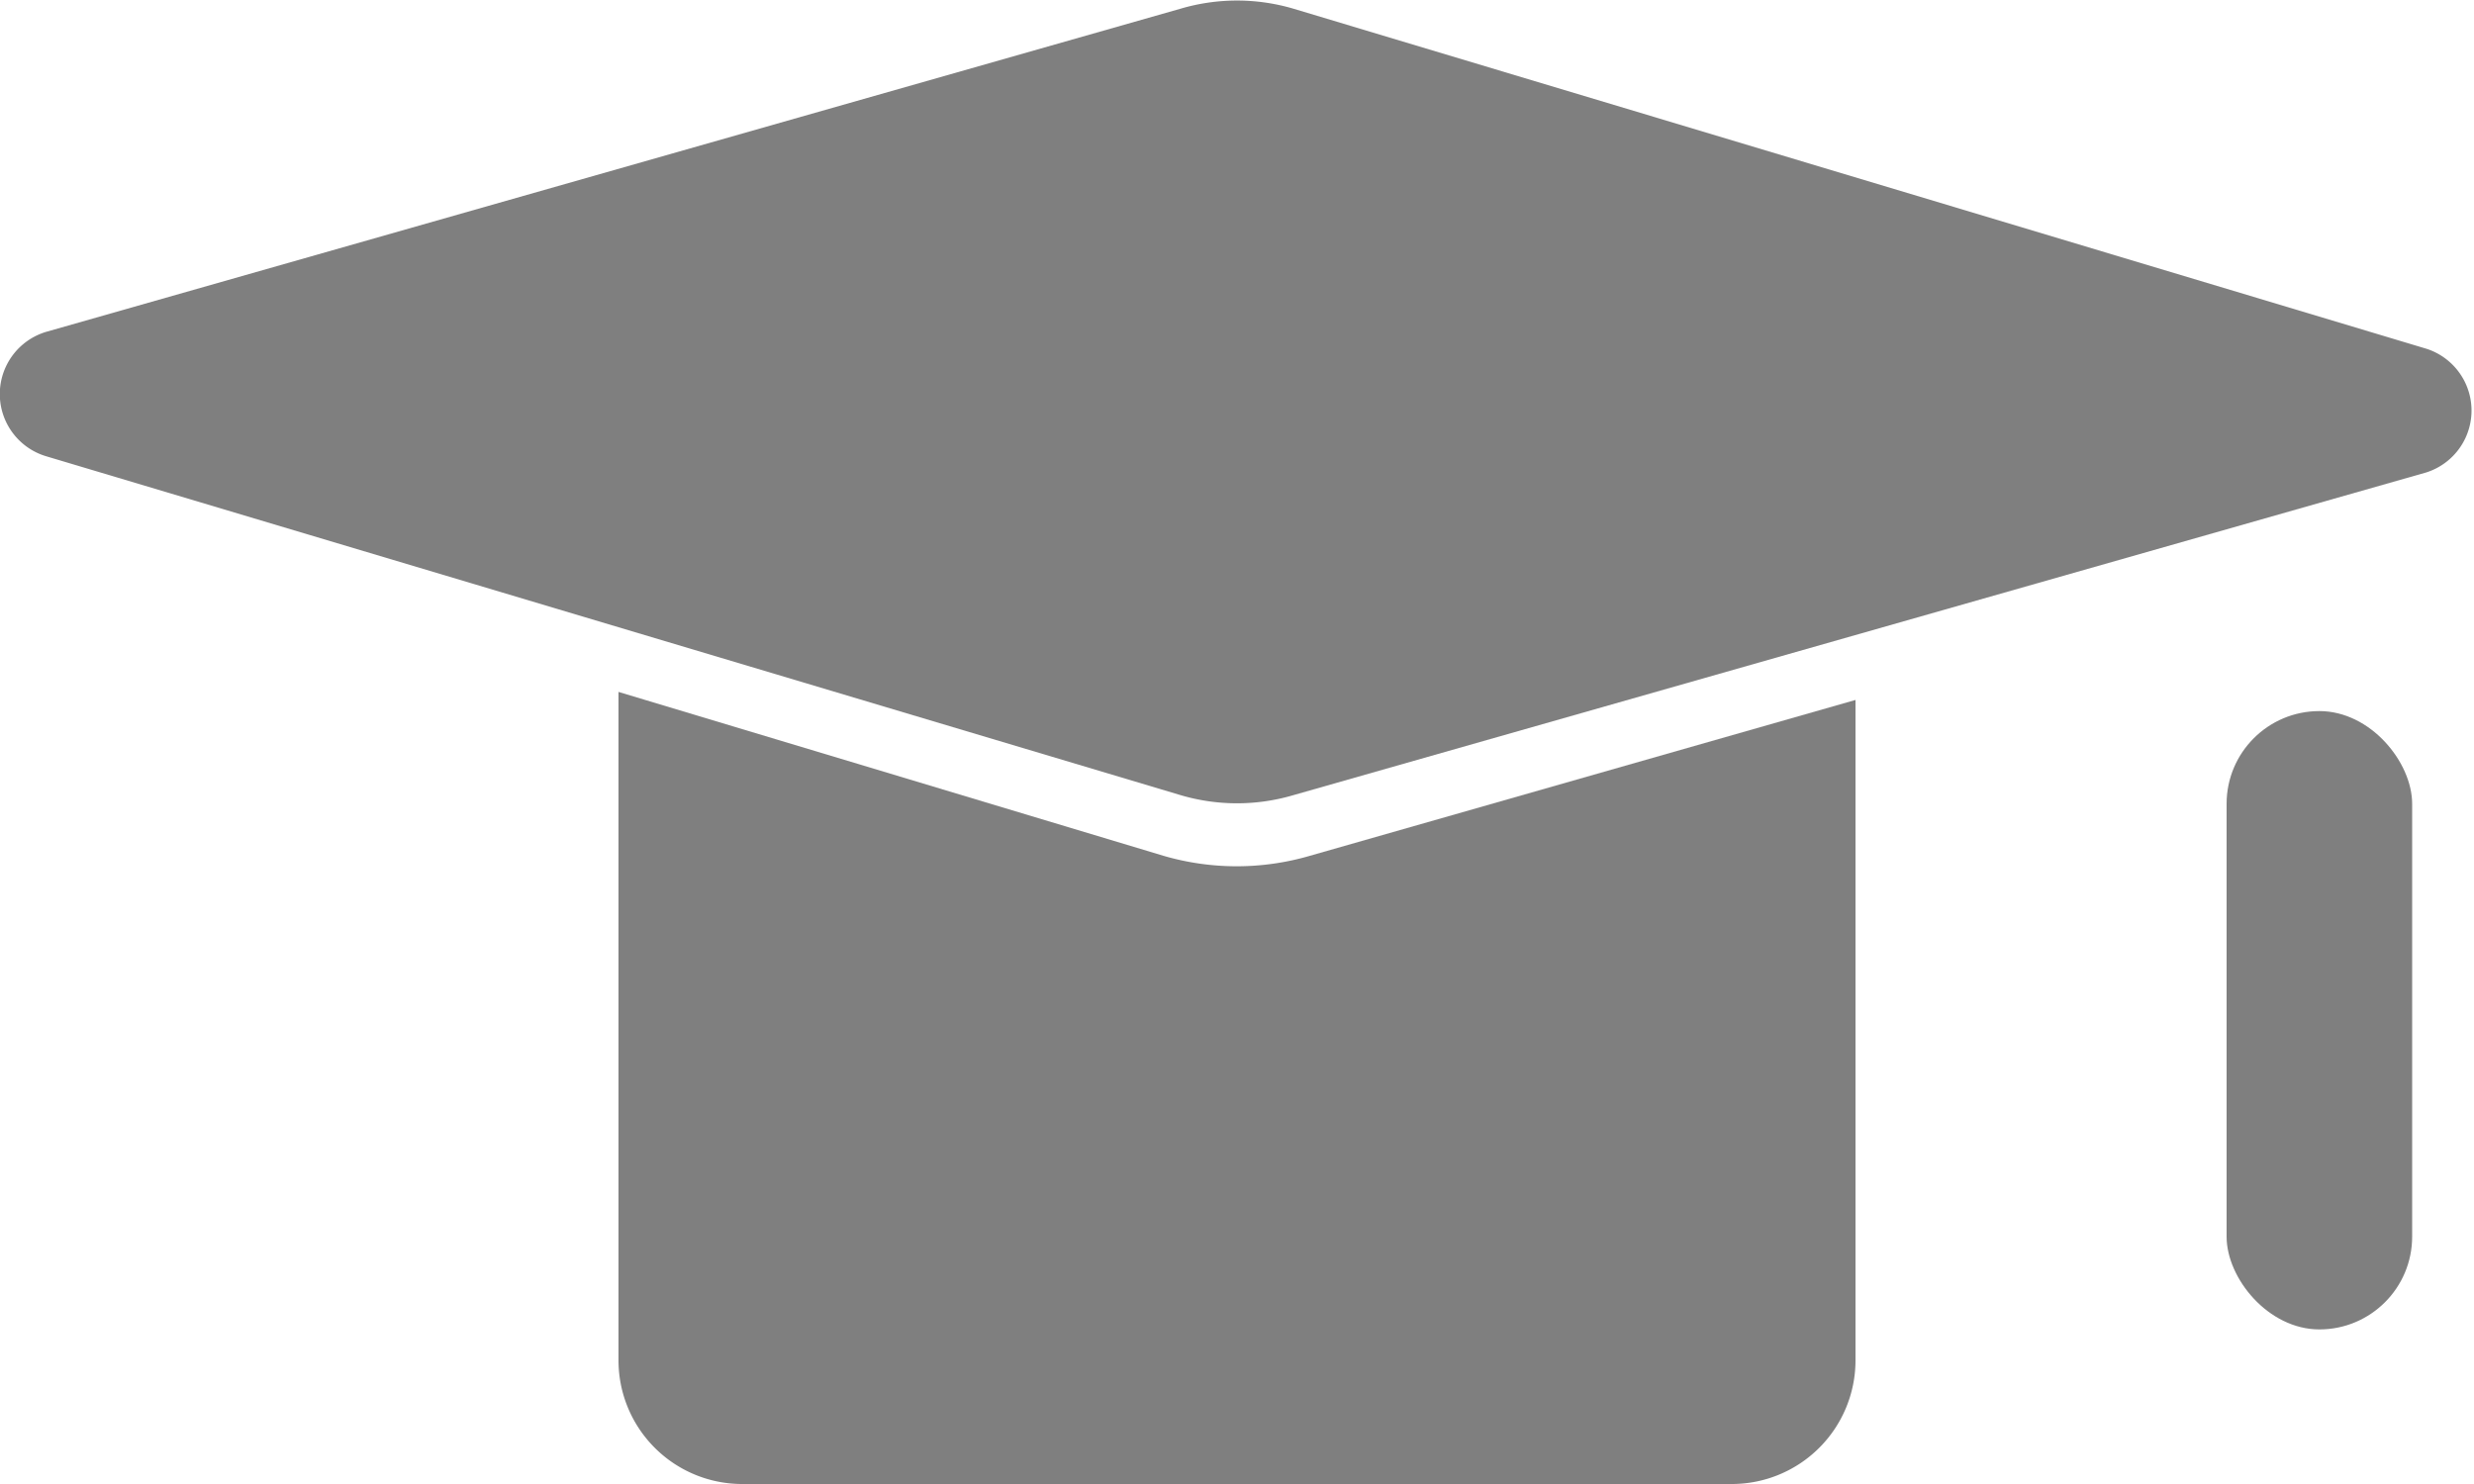
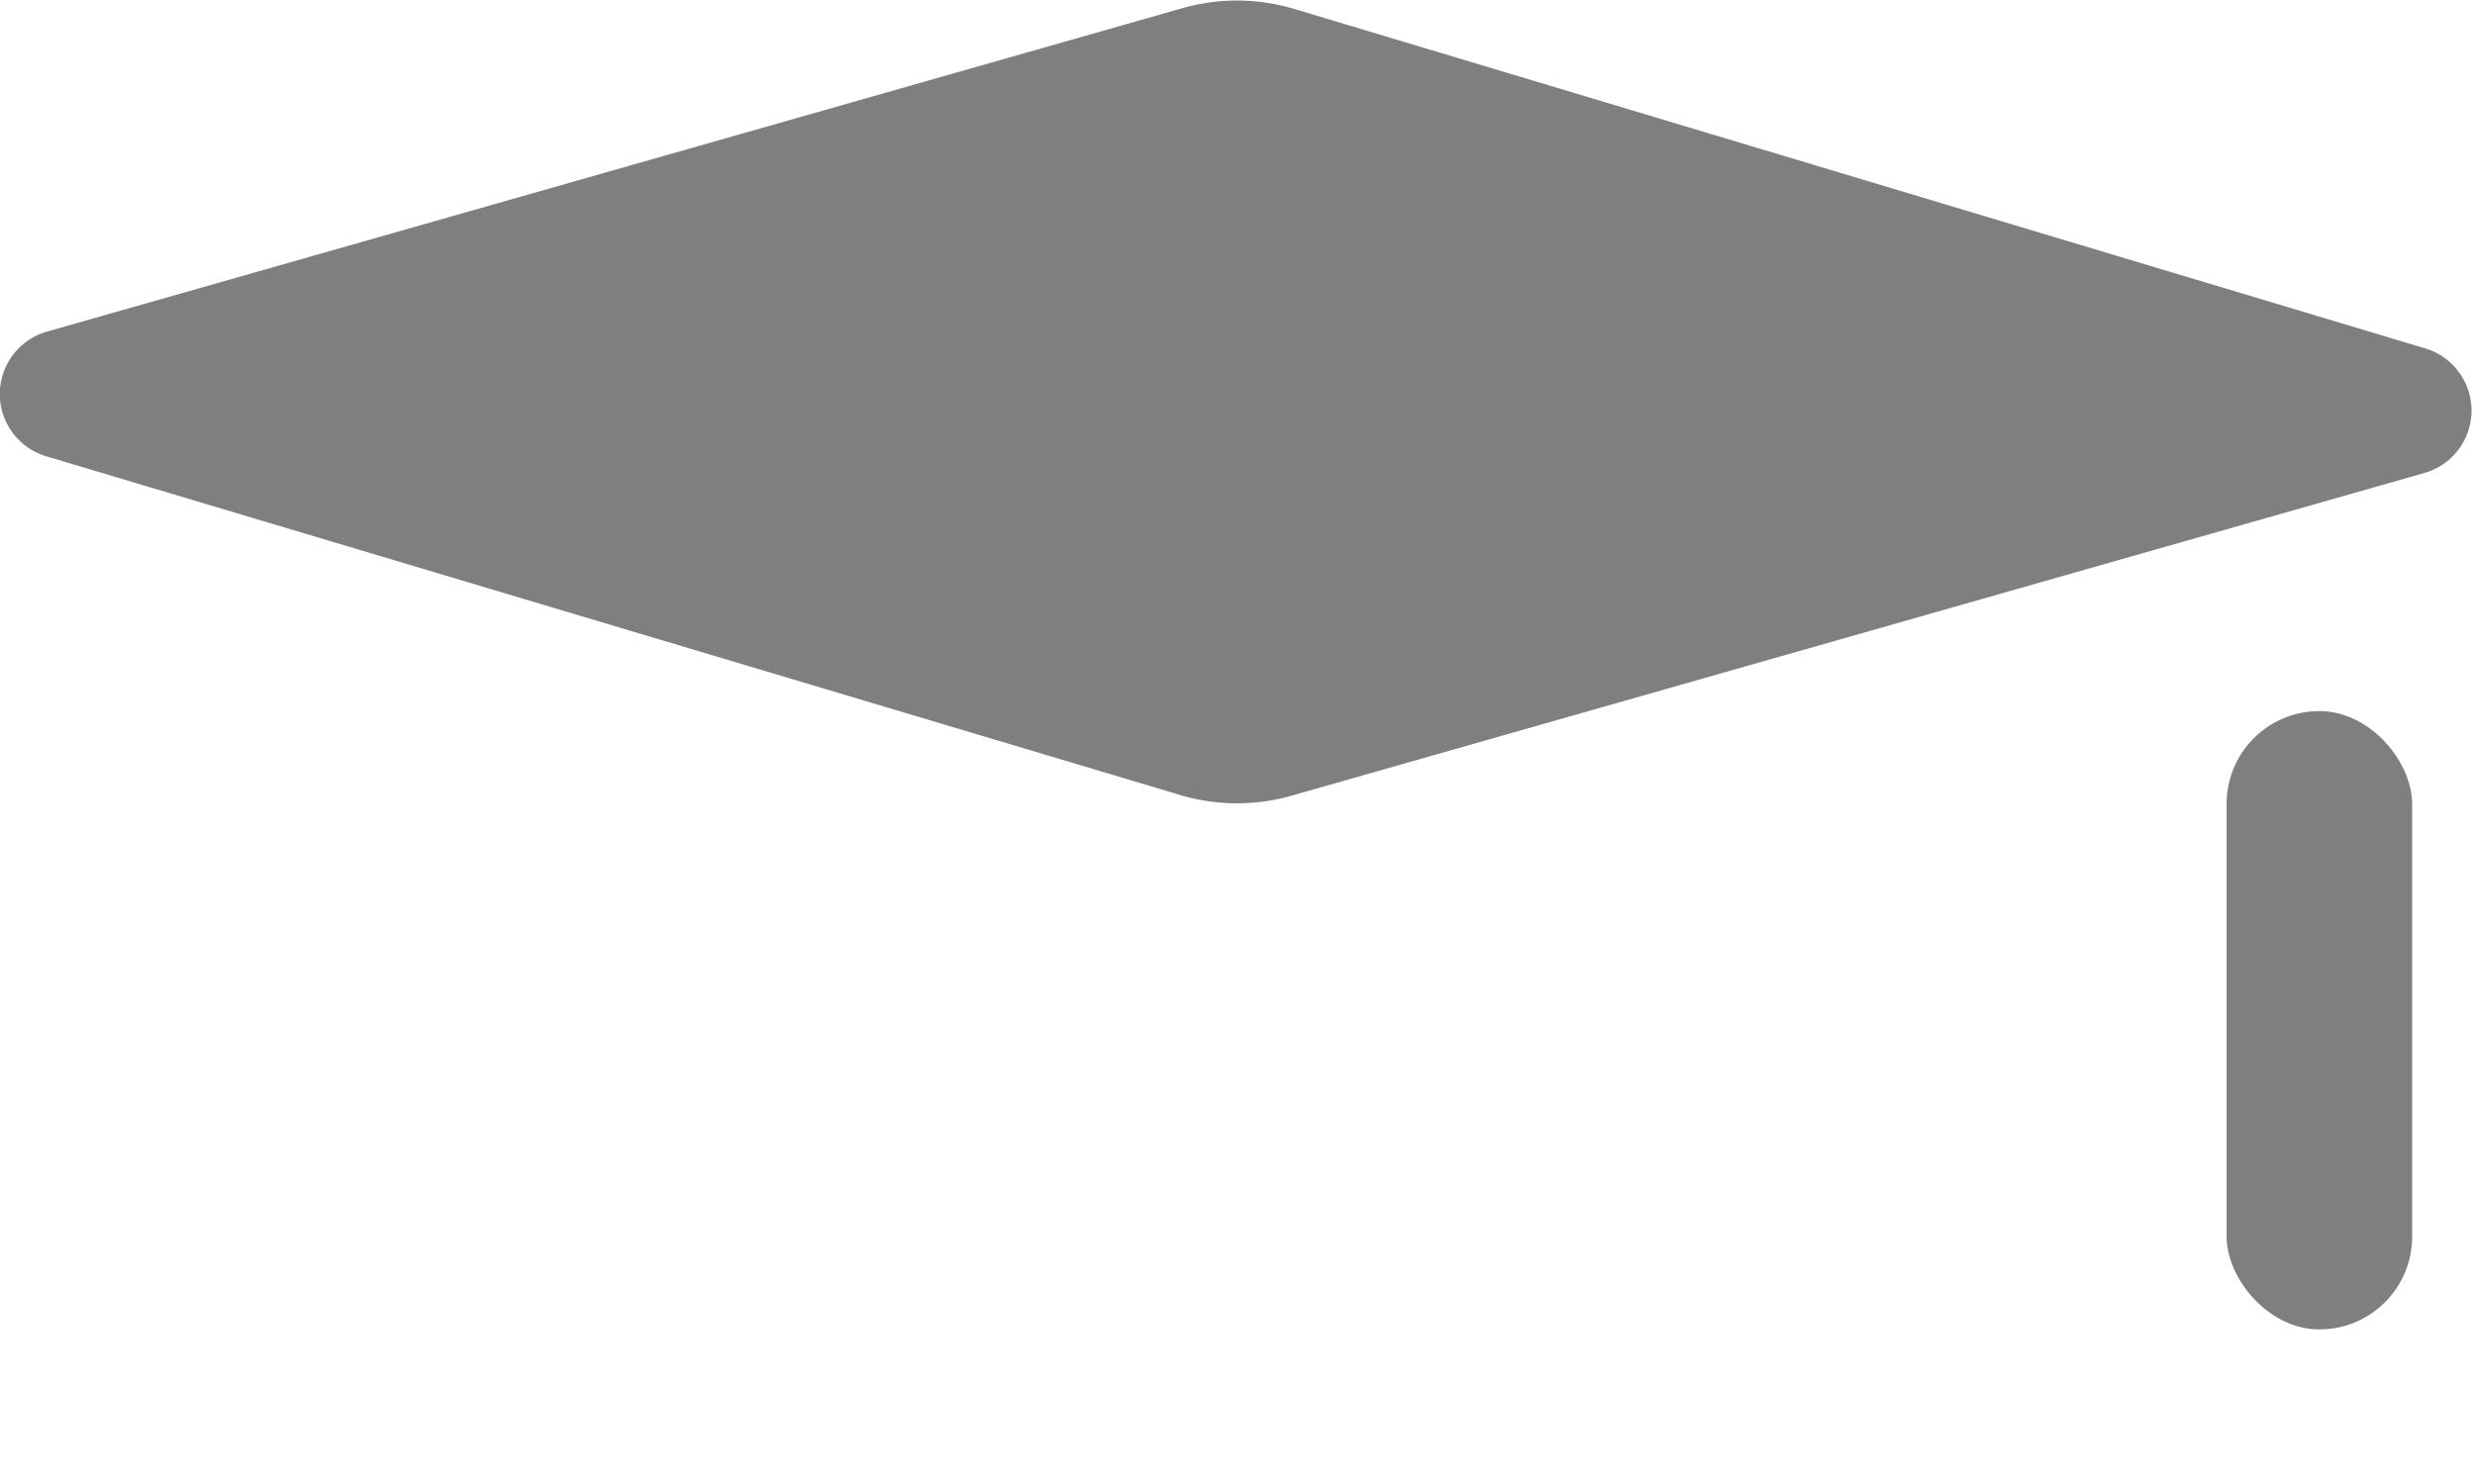
<svg xmlns="http://www.w3.org/2000/svg" viewBox="0 0 40 24" width="40" height="24">
  <g fill="#7f7f7f">
    <path d="m.75 7.38 18.34 5.48a3.22 3.22 0 0 0 1.82 0l18.32-5.22a1.05 1.05 0 0 0 0-2l-18.32-5.5a3.22 3.22 0 0 0 -1.82 0l-18.32 5.22a1.05 1.05 0 0 0 -.02 2.02z" />
-     <path d="m21.18 13.84a4.22 4.22 0 0 1 -2.37 0l-8.81-2.65v10.81a2 2 0 0 0 2 2h16a2 2 0 0 0 2-2v-10.68z" />
    <rect height="10" rx="1.5" width="3" x="36" y="11.5" />
  </g>
</svg>